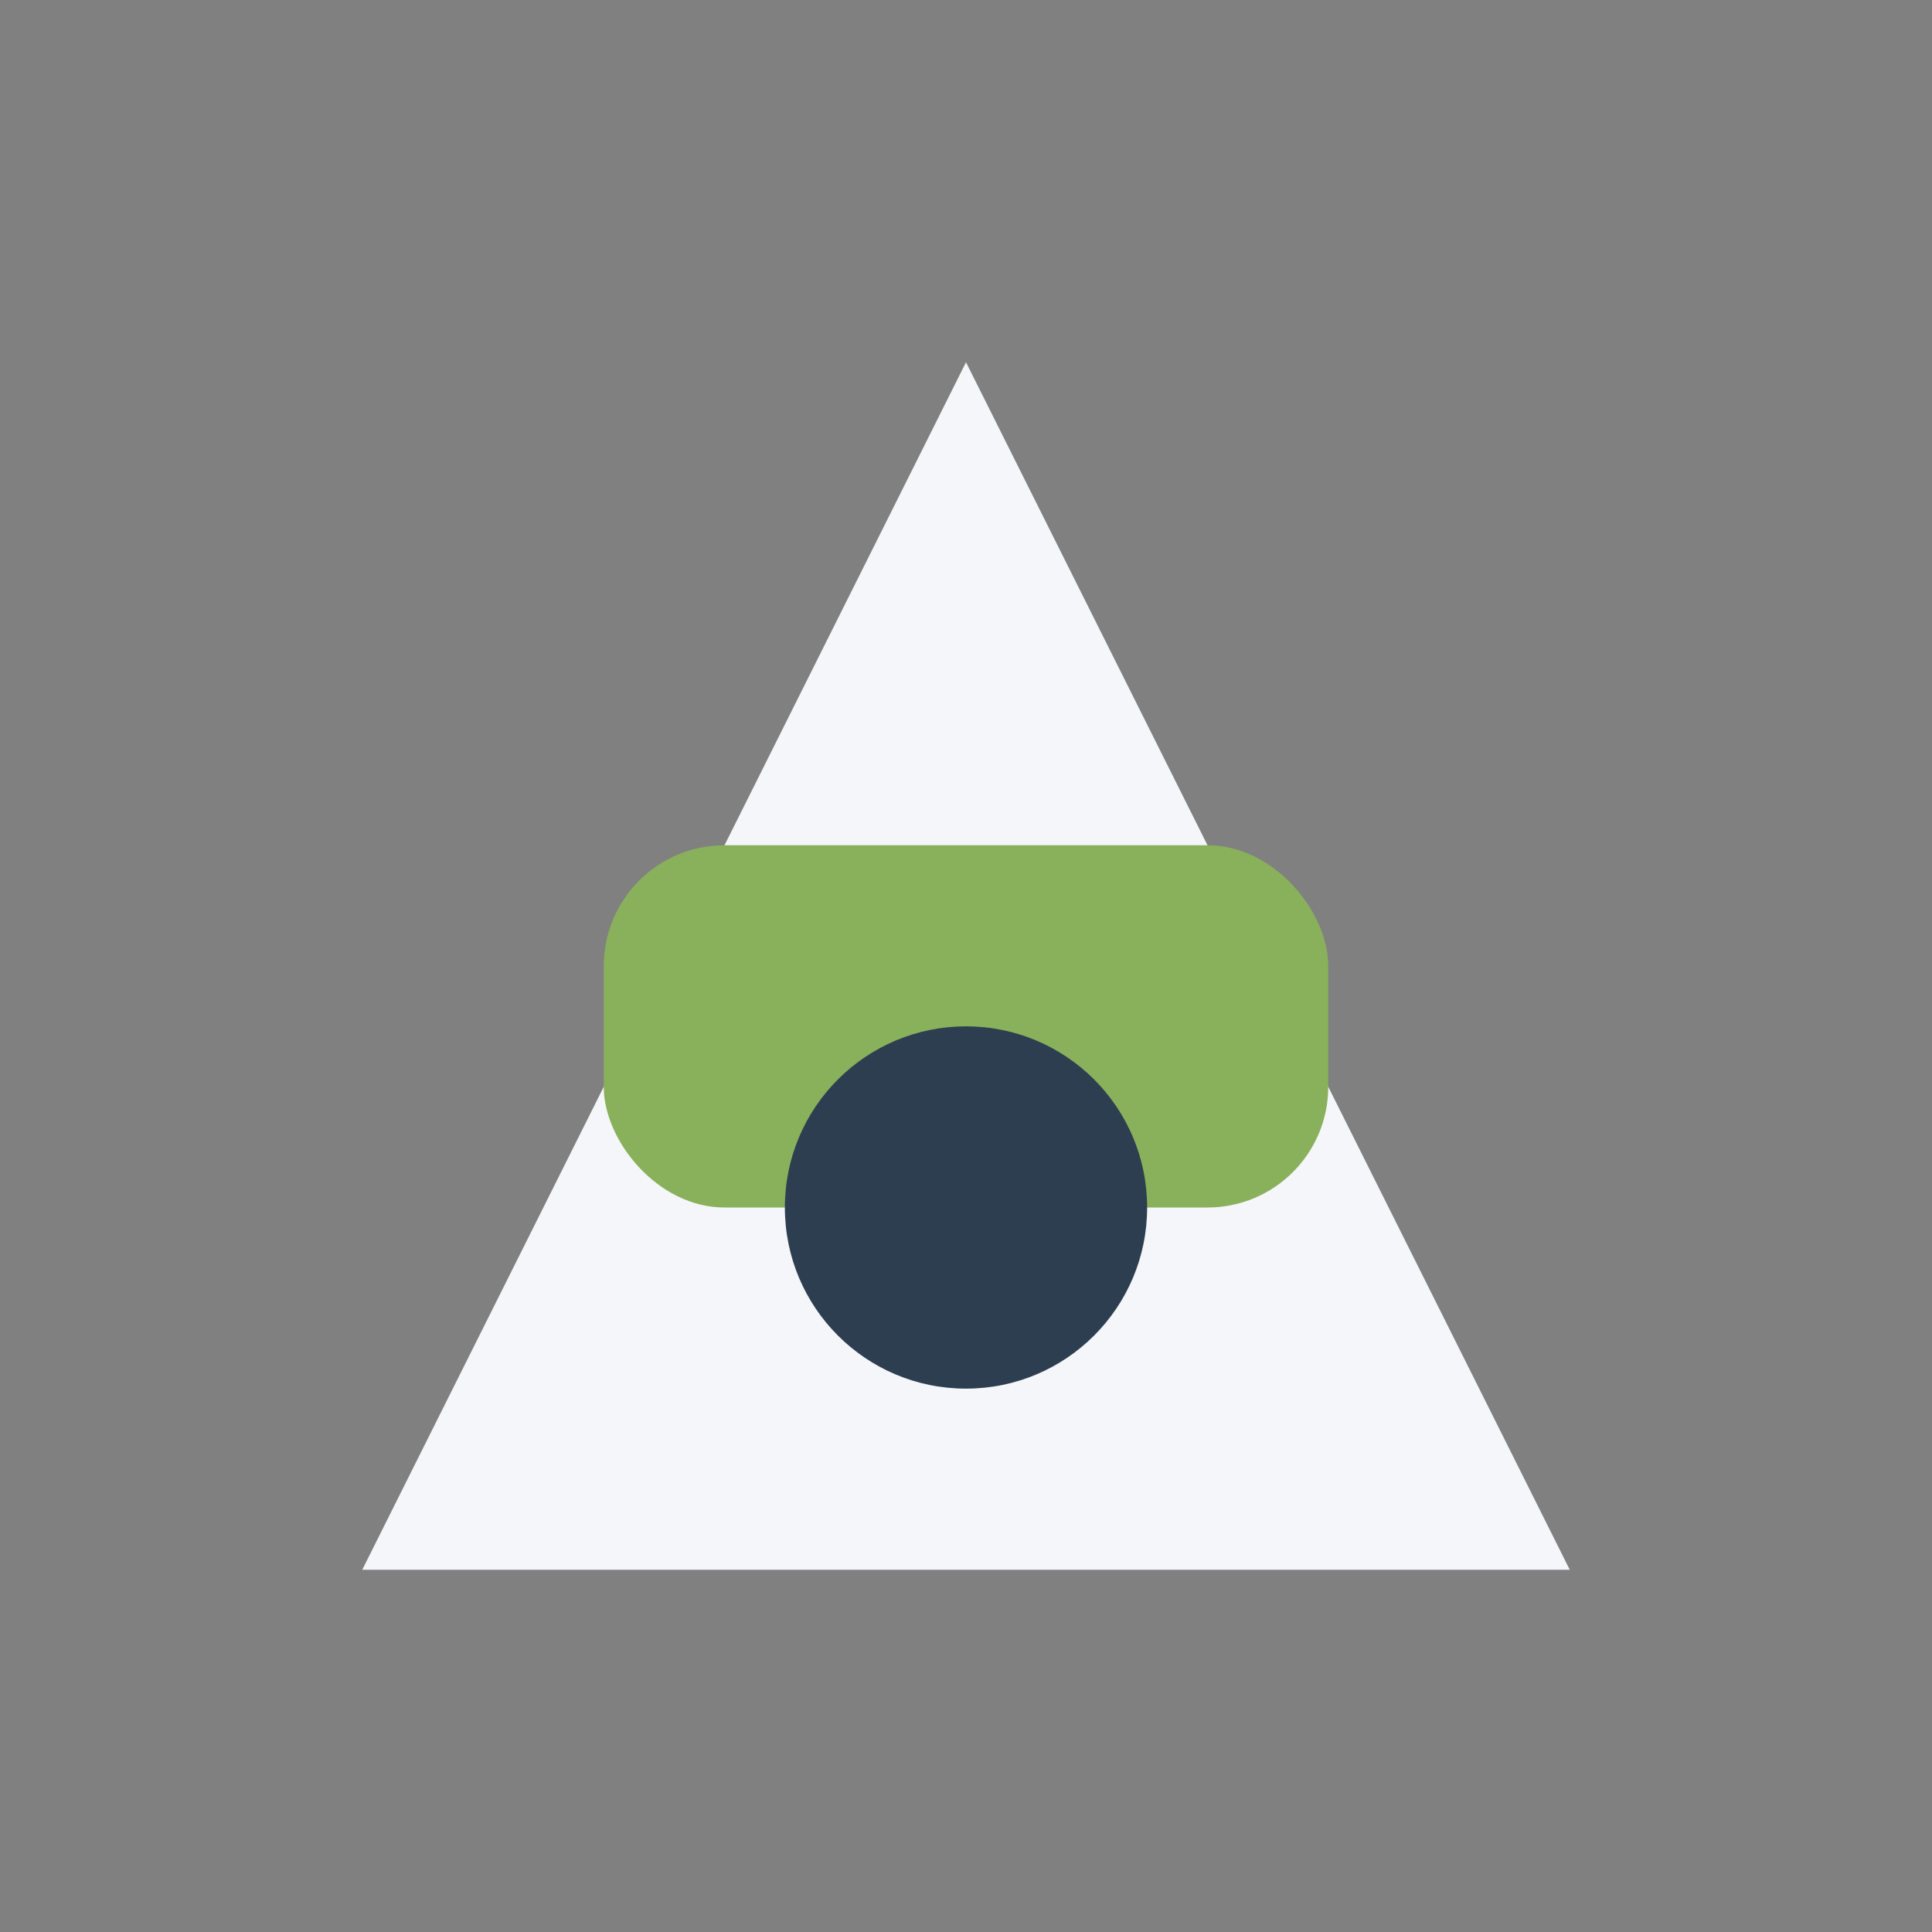
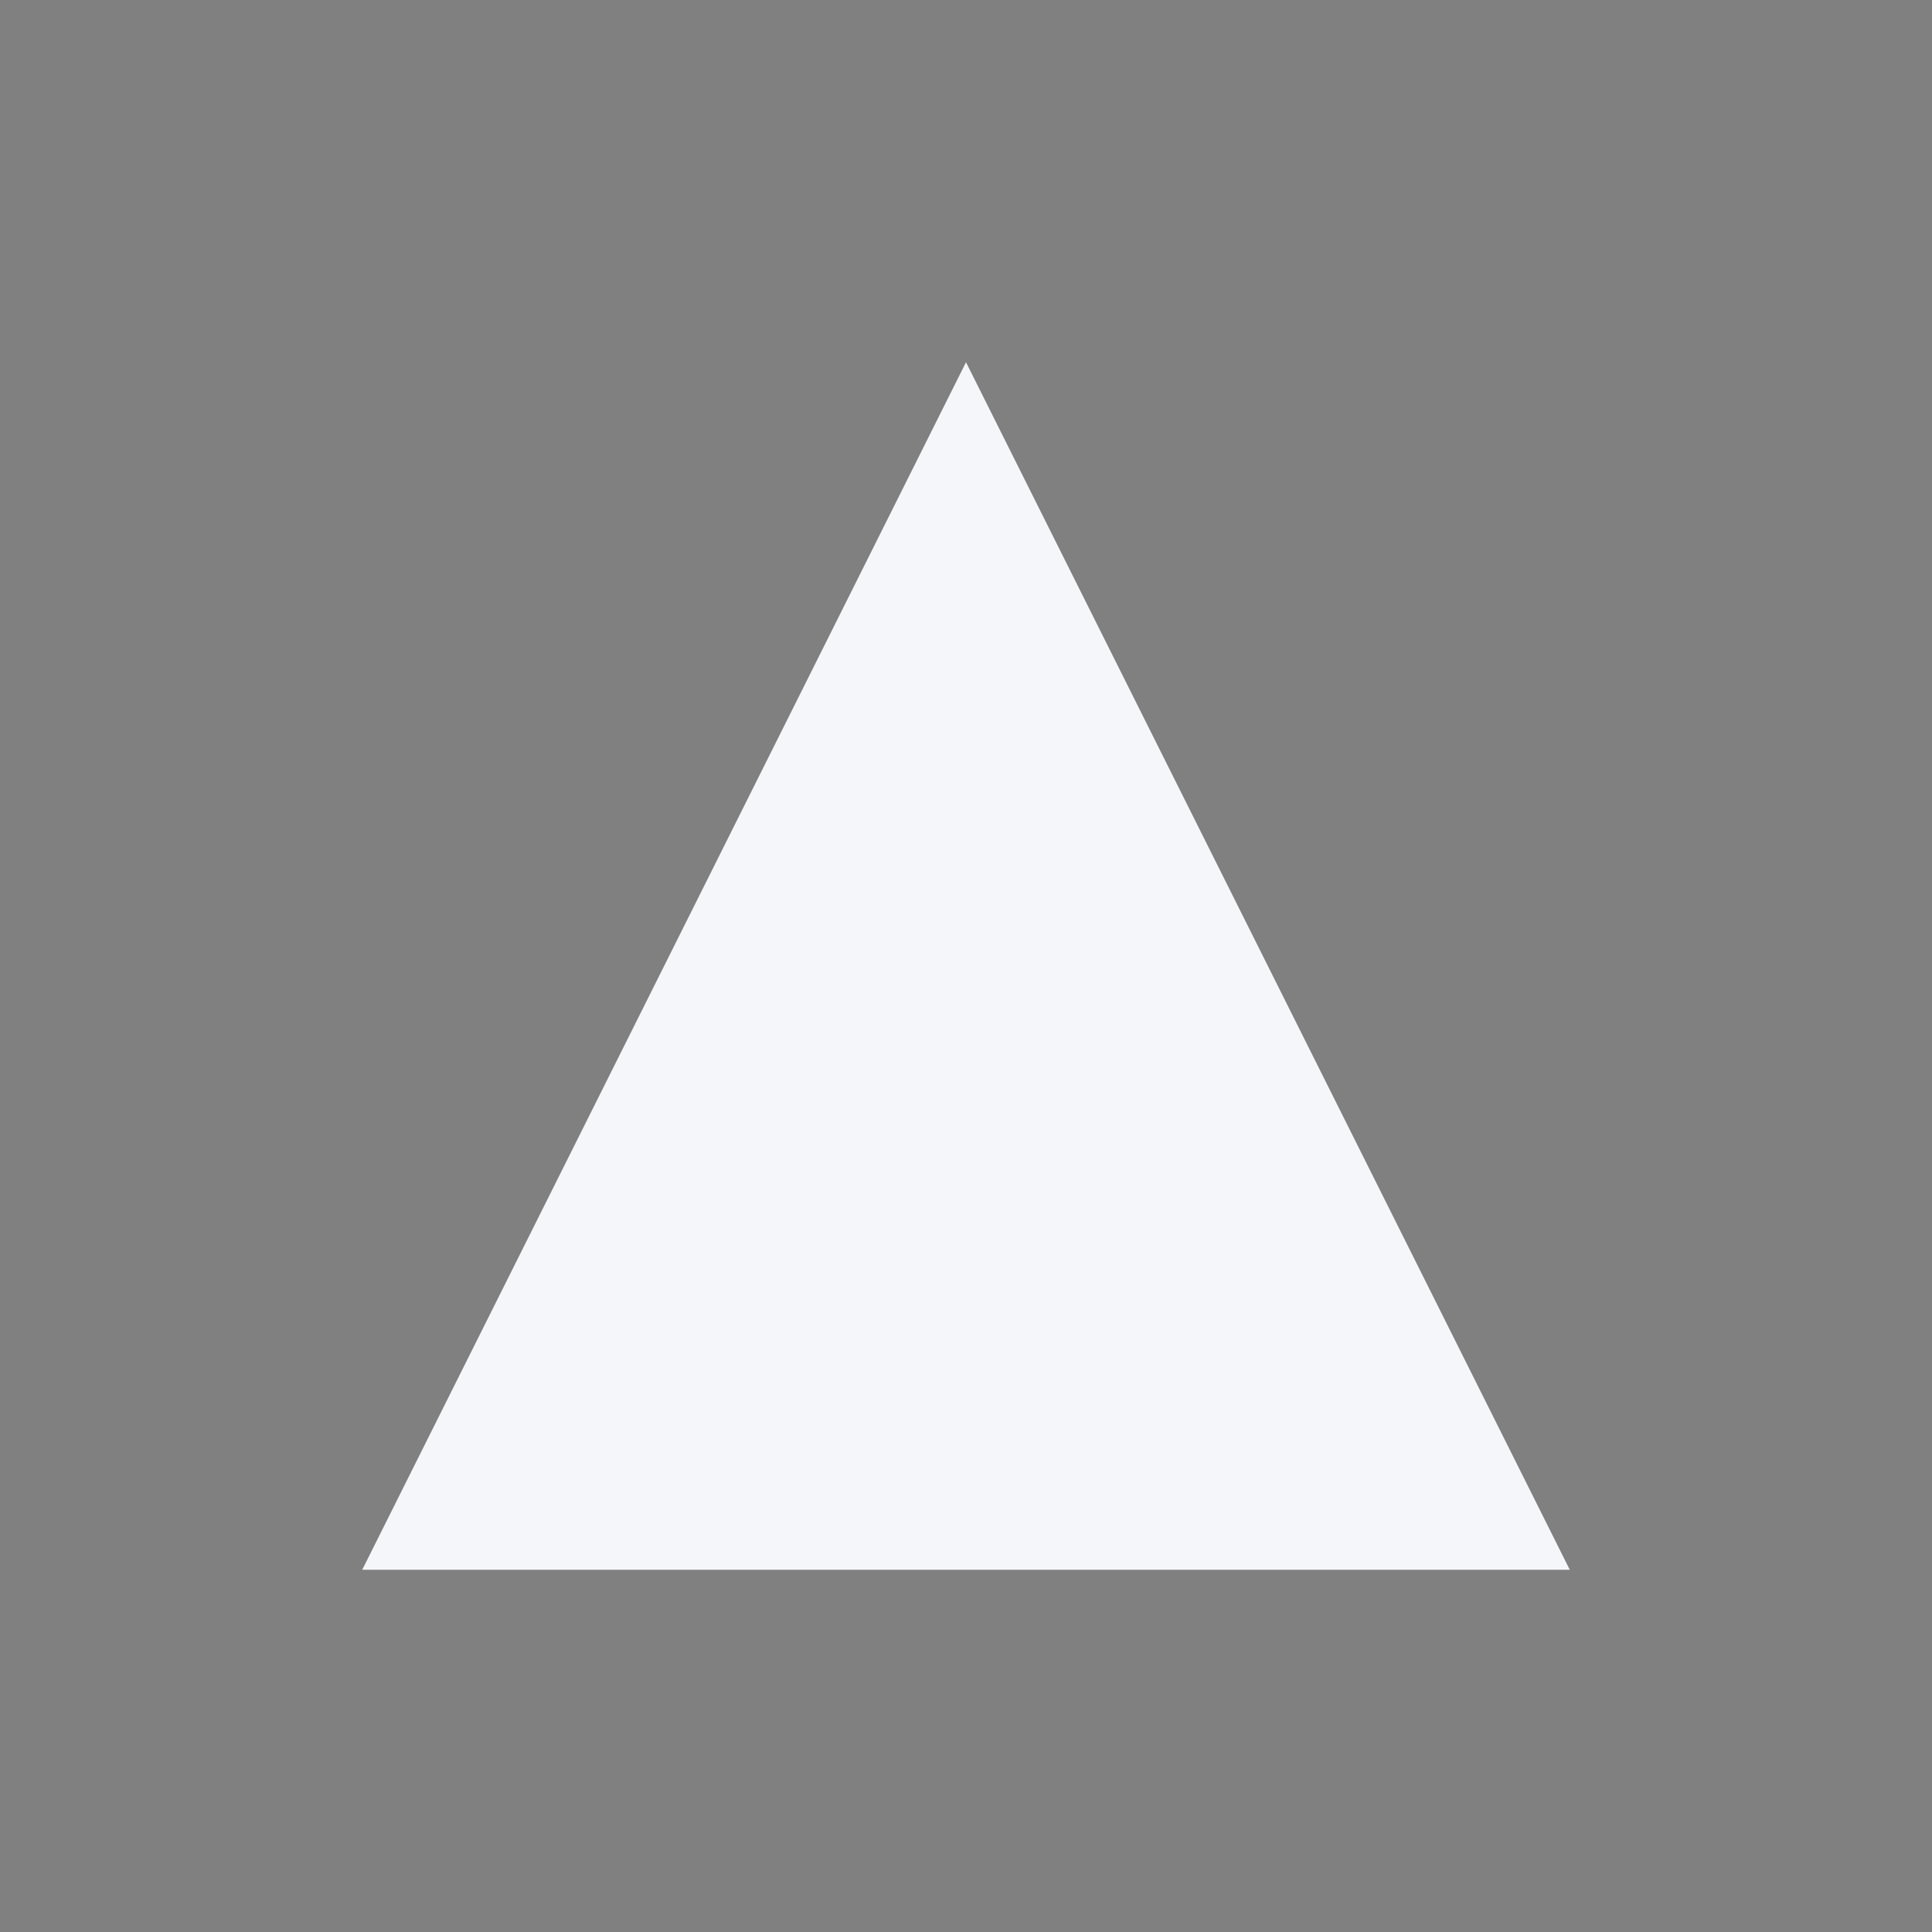
<svg xmlns="http://www.w3.org/2000/svg" width="32" height="32" viewBox="0 0 32 32">
  <rect x="0" y="0" width="32" height="32" fill="#808080" stroke="none" />
  <polygon points="16,6 26,26 6,26" fill="#F5F6FA" />
-   <rect x="10" y="14" width="12" height="6" rx="2" fill="#89B05B" />
-   <circle cx="16" cy="20" r="3" fill="#2C3E50" />
</svg>